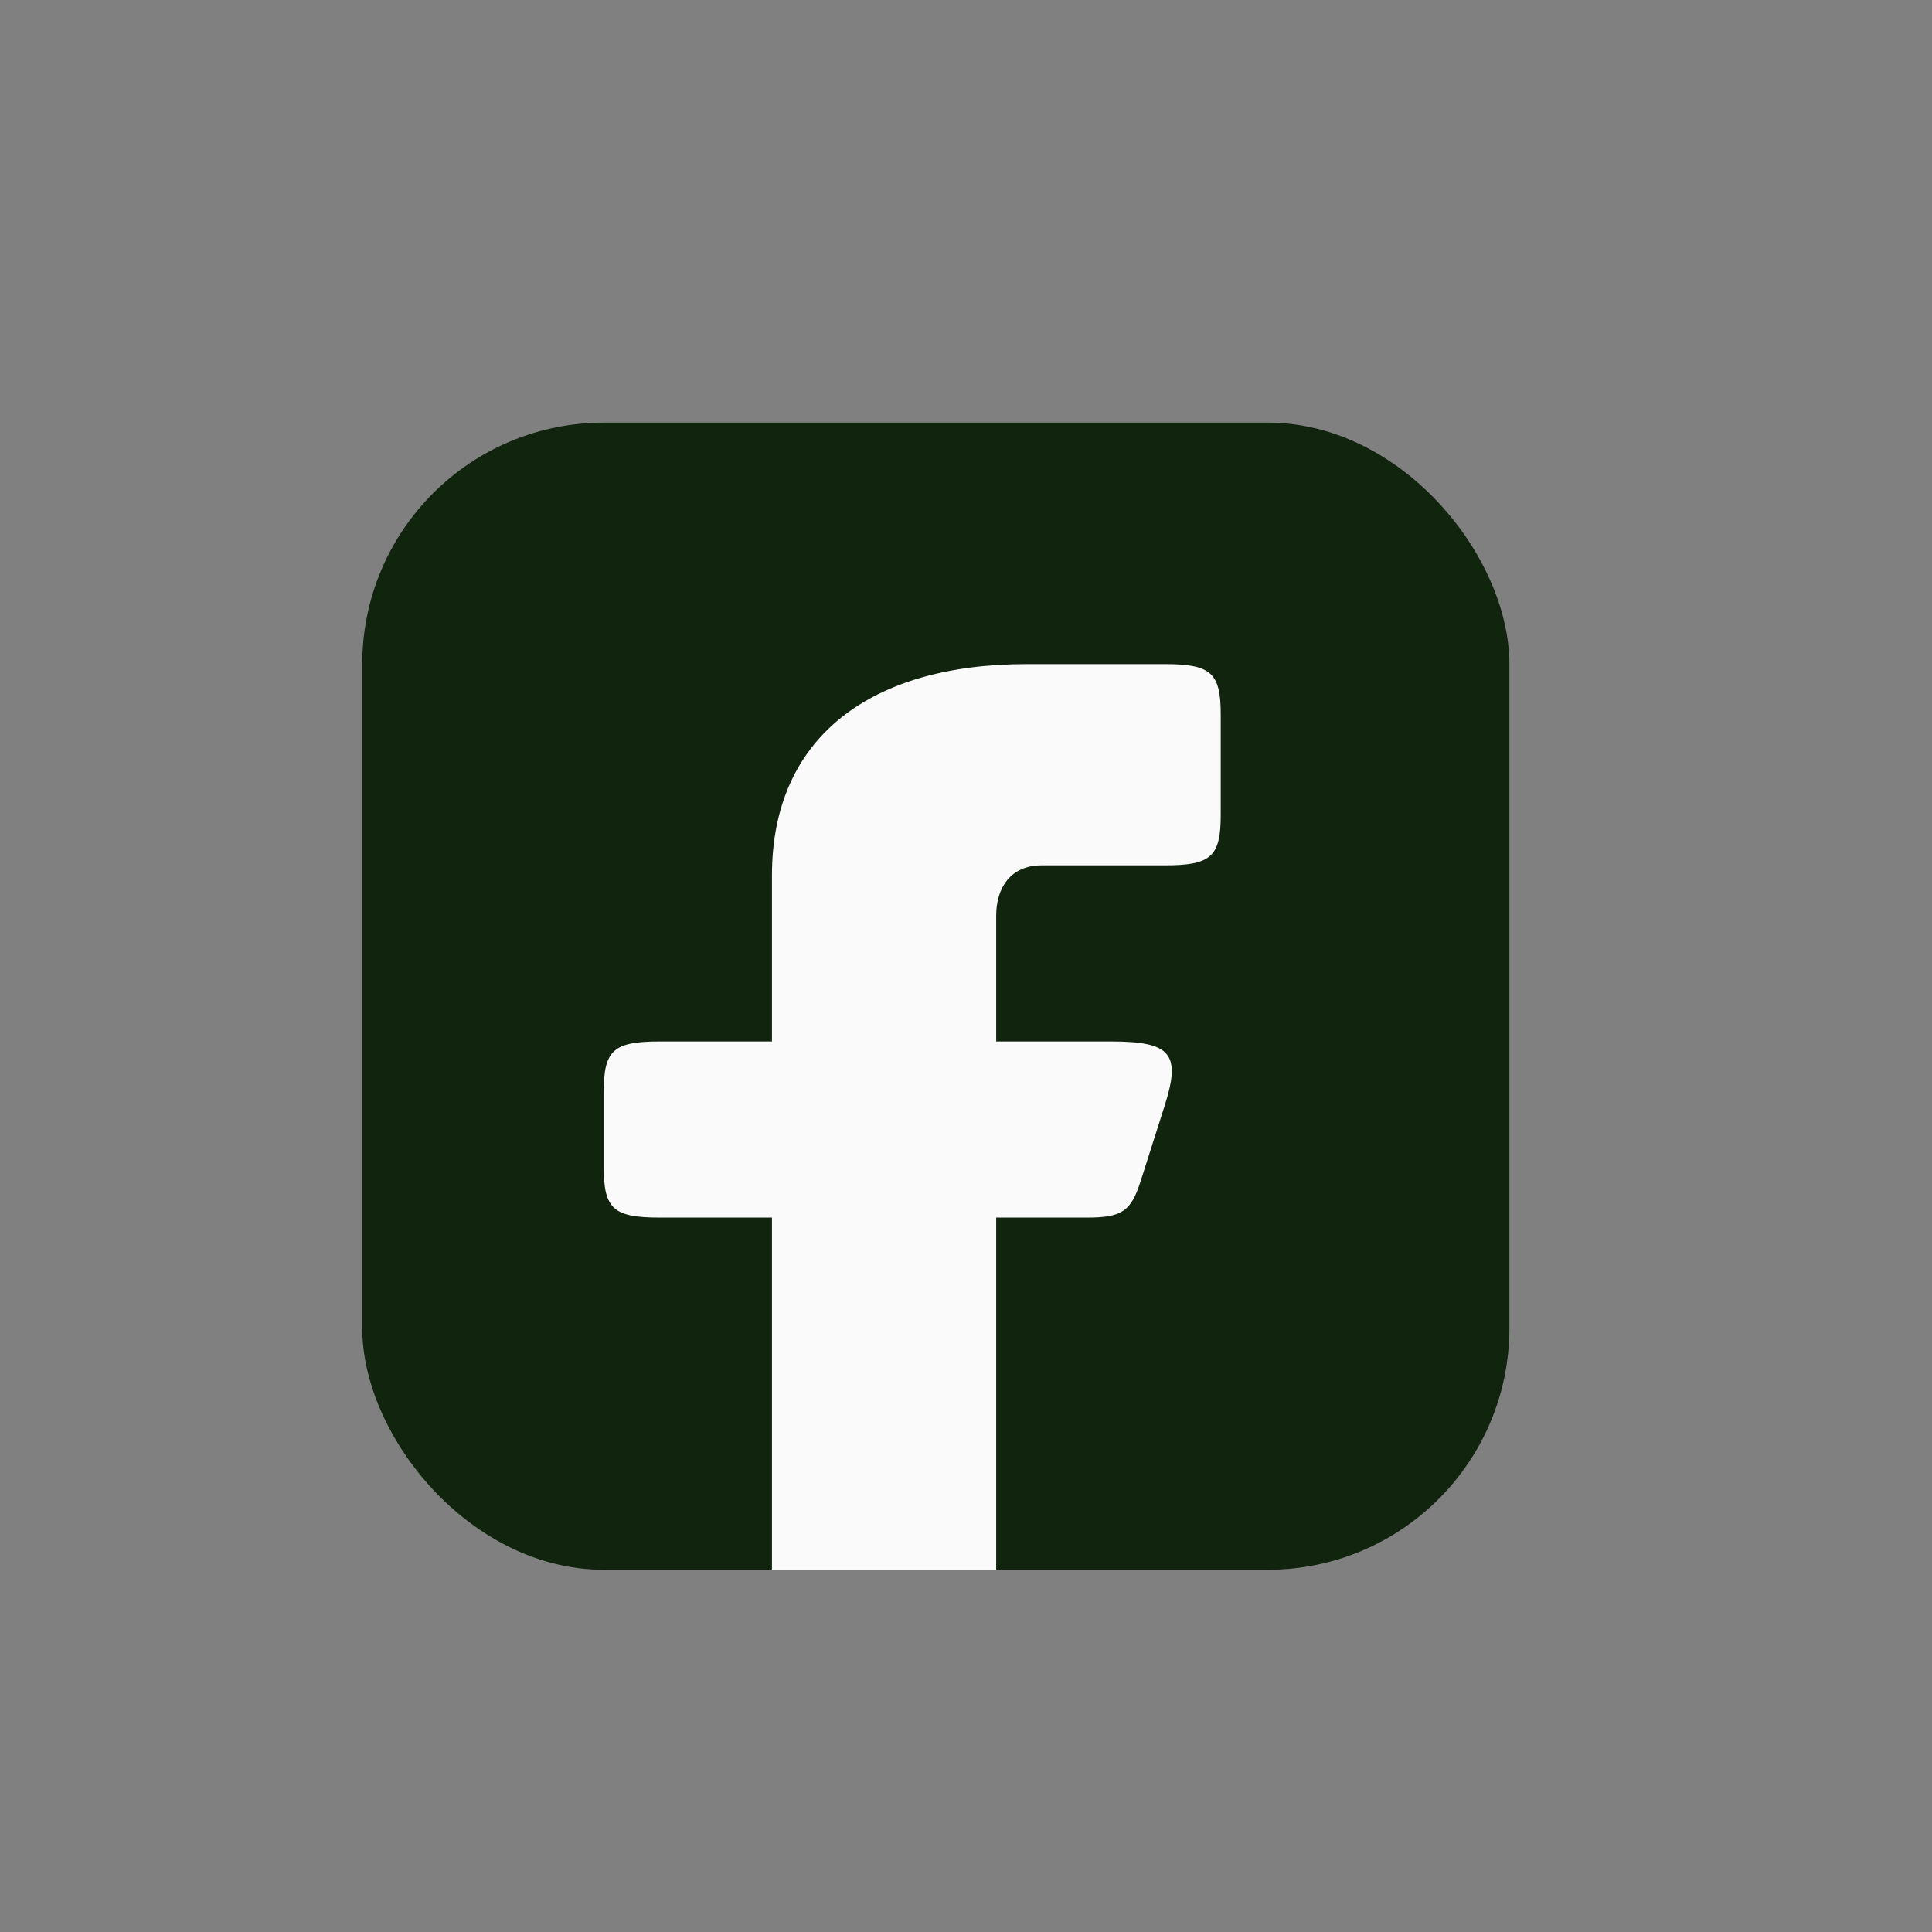
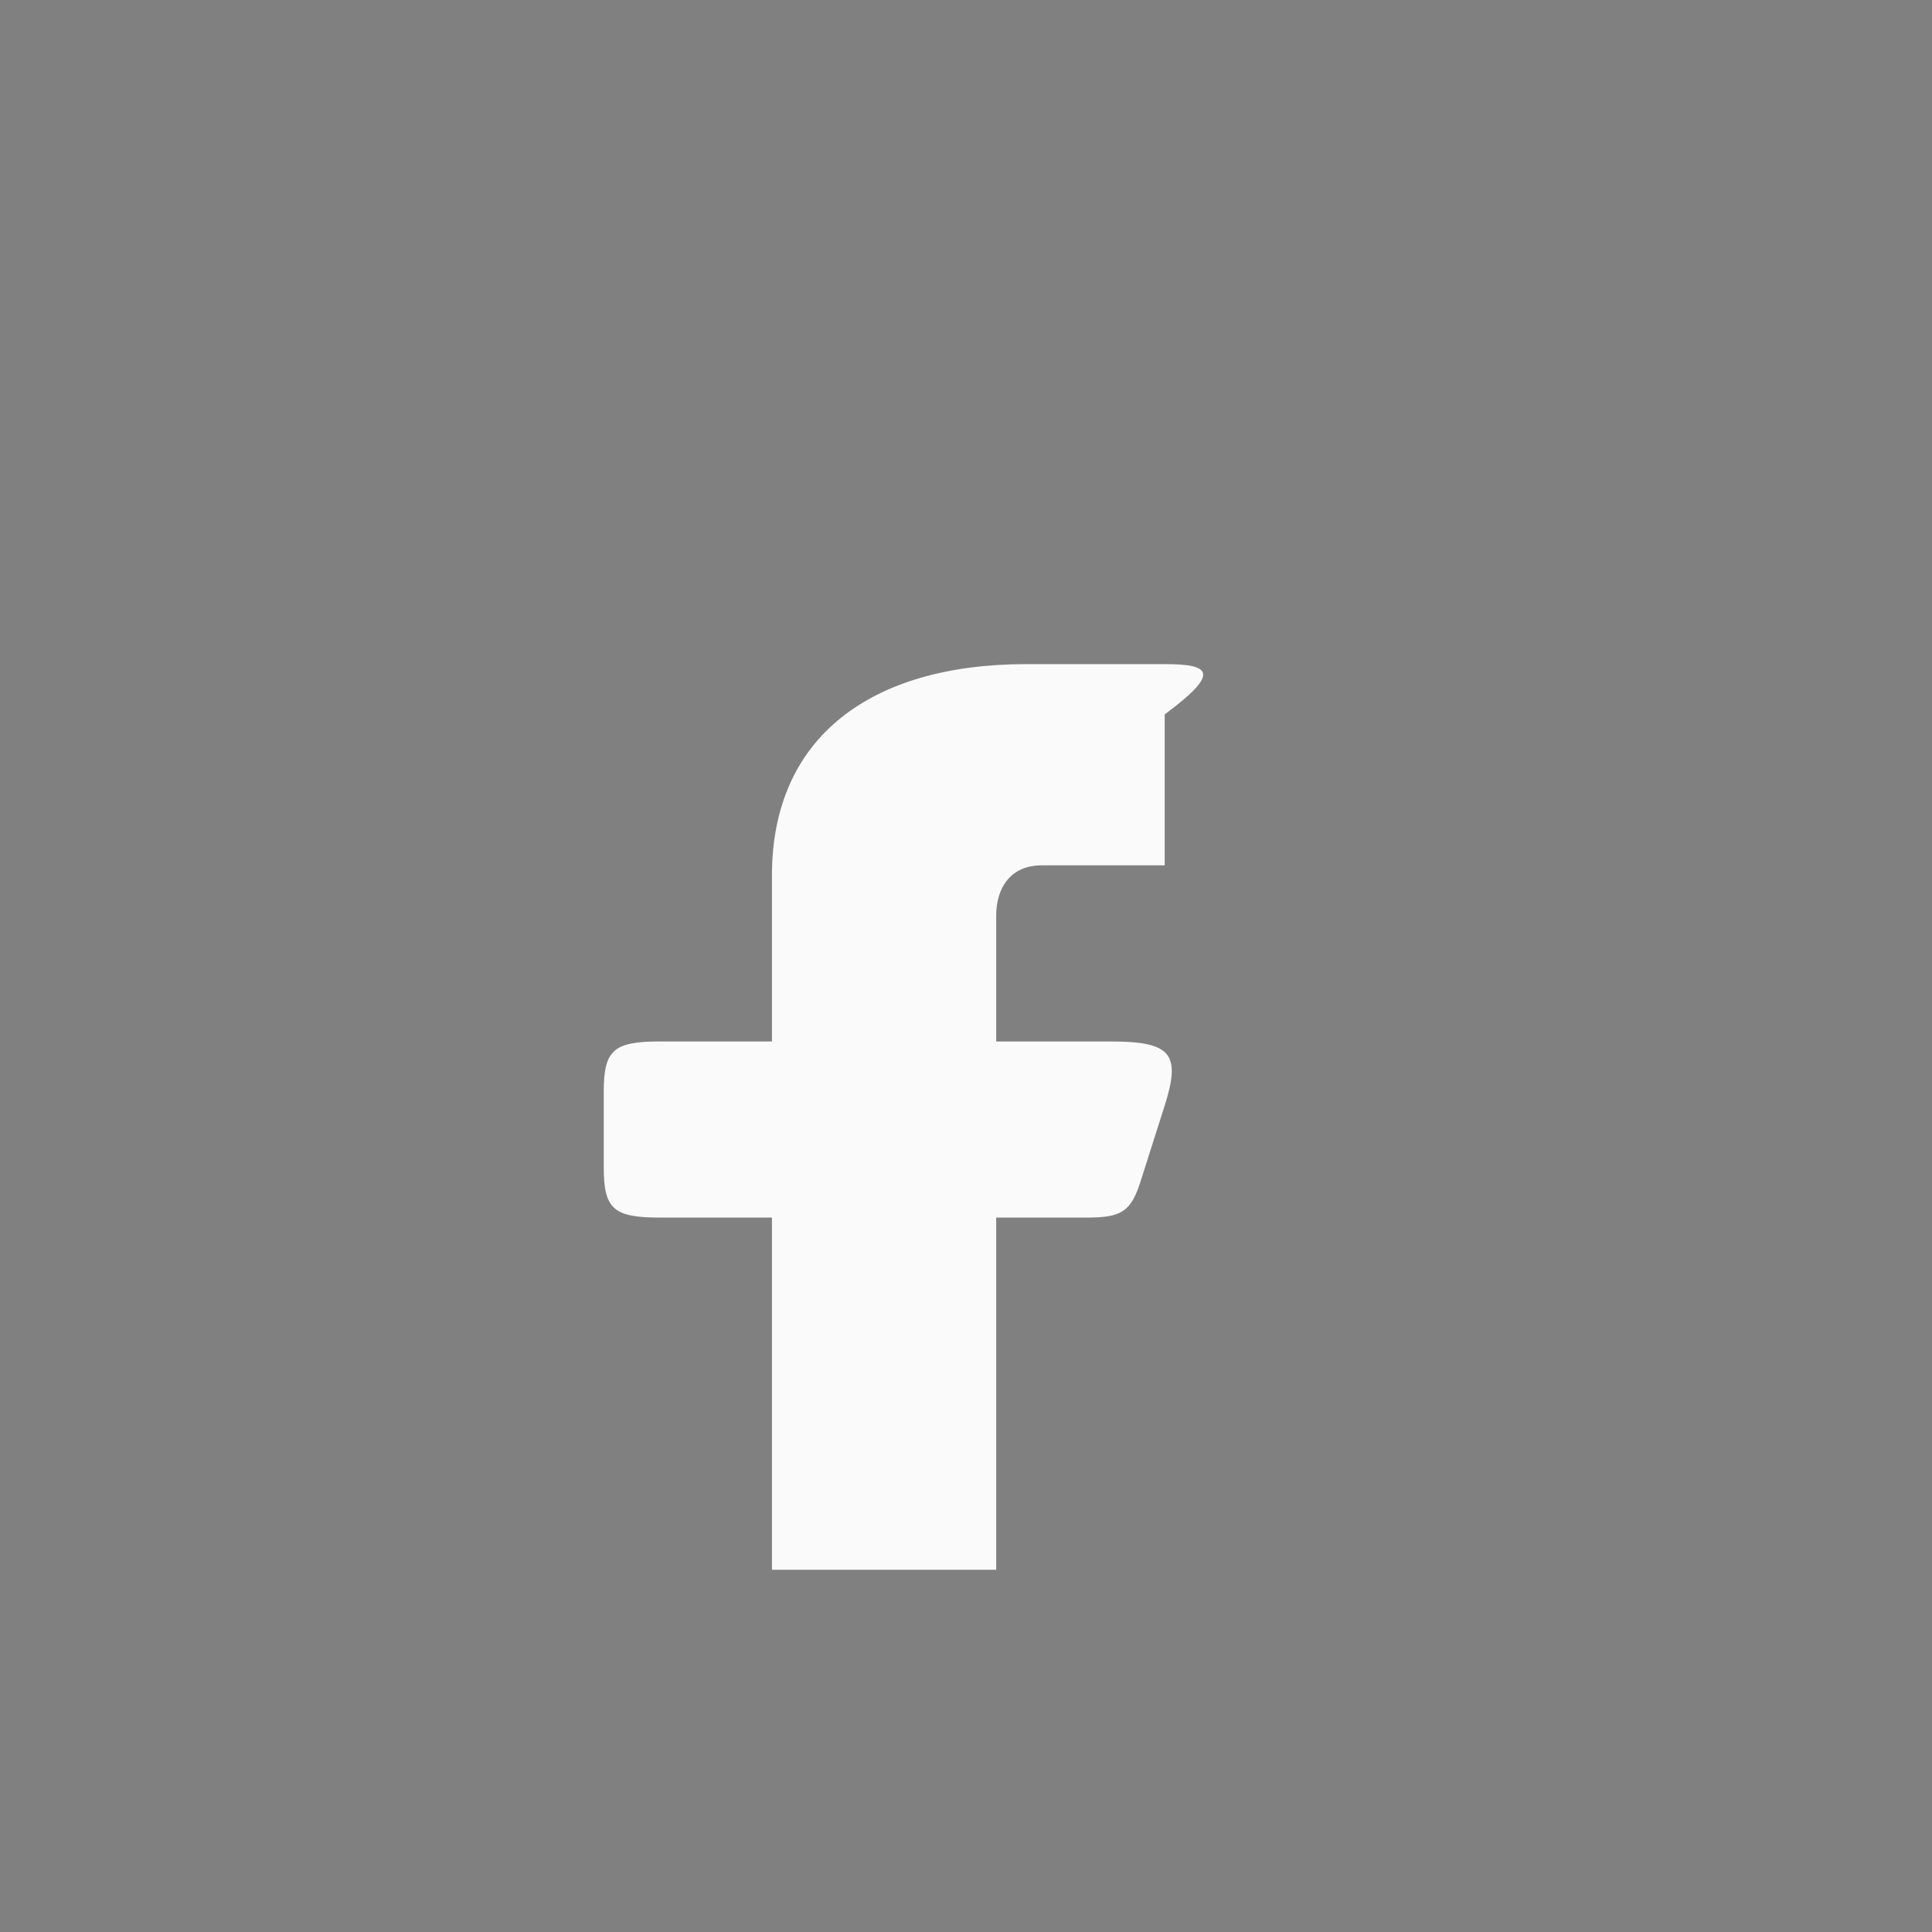
<svg xmlns="http://www.w3.org/2000/svg" width="32" height="32" viewBox="0 0 32 32" fill="none">
  <rect x="0" y="0" width="32" height="32" fill="#808080" stroke="none" />
-   <rect x="6" y="7" width="19" height="19" rx="4" fill="#11250E" />
-   <path fill-rule="evenodd" clip-rule="evenodd" d="M10.929 17.25C10.16 17.25 10 17.394 10 18.083V19.333C10 20.023 10.16 20.167 10.929 20.167H12.786V26C13 26 12.946 26 13.714 26H15.571C16.34 26 16 26 16.5 26L16.5 20.167H18C18.583 20.167 18.733 20.065 18.893 19.562L19.291 18.312C19.565 17.451 19.396 17.25 18.398 17.25H16.5V15.167C16.5 14.706 16.738 14.333 17.251 14.333H19.291C20.059 14.333 20.219 14.189 20.219 13.5V11.833C20.219 11.144 20.059 11 19.291 11H17C14.436 11 12.786 12.199 12.786 14.5V17.25H10.929Z" fill="#FAFAFA" />
+   <path fill-rule="evenodd" clip-rule="evenodd" d="M10.929 17.25C10.16 17.25 10 17.394 10 18.083V19.333C10 20.023 10.16 20.167 10.929 20.167H12.786V26C13 26 12.946 26 13.714 26H15.571C16.34 26 16 26 16.5 26L16.5 20.167H18C18.583 20.167 18.733 20.065 18.893 19.562L19.291 18.312C19.565 17.451 19.396 17.25 18.398 17.25H16.5V15.167C16.5 14.706 16.738 14.333 17.251 14.333H19.291V11.833C20.219 11.144 20.059 11 19.291 11H17C14.436 11 12.786 12.199 12.786 14.5V17.25H10.929Z" fill="#FAFAFA" />
</svg>